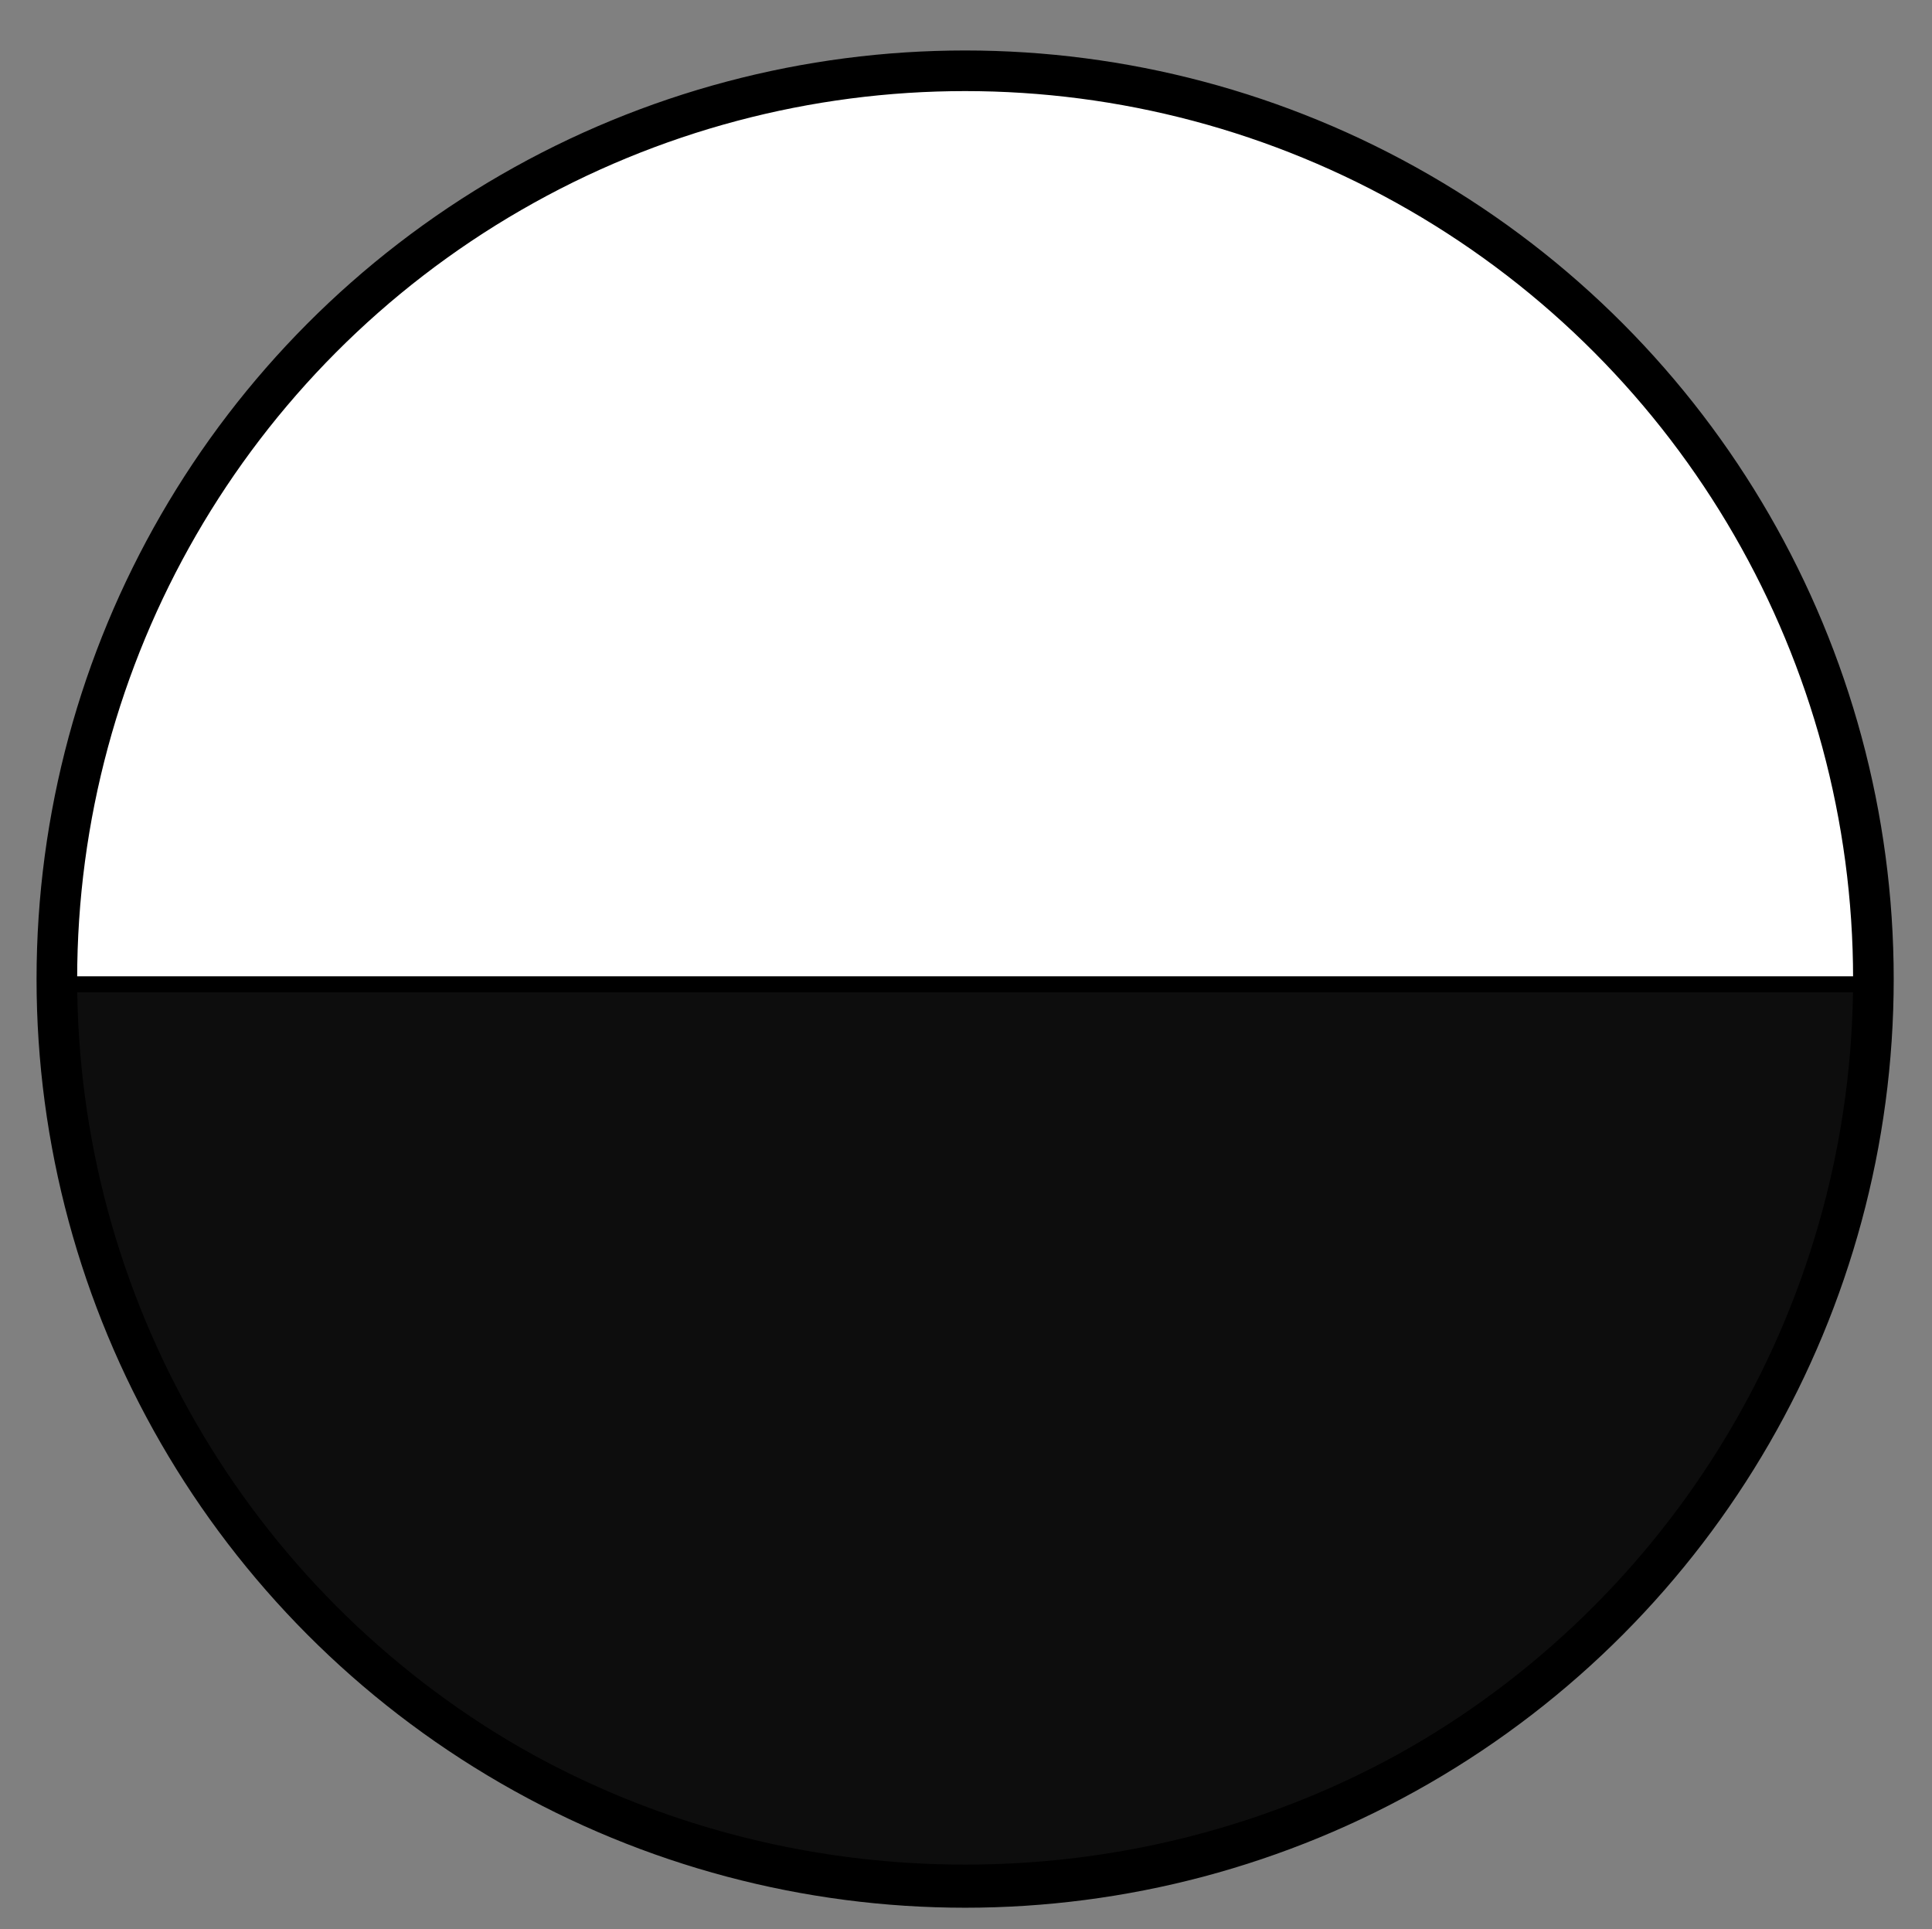
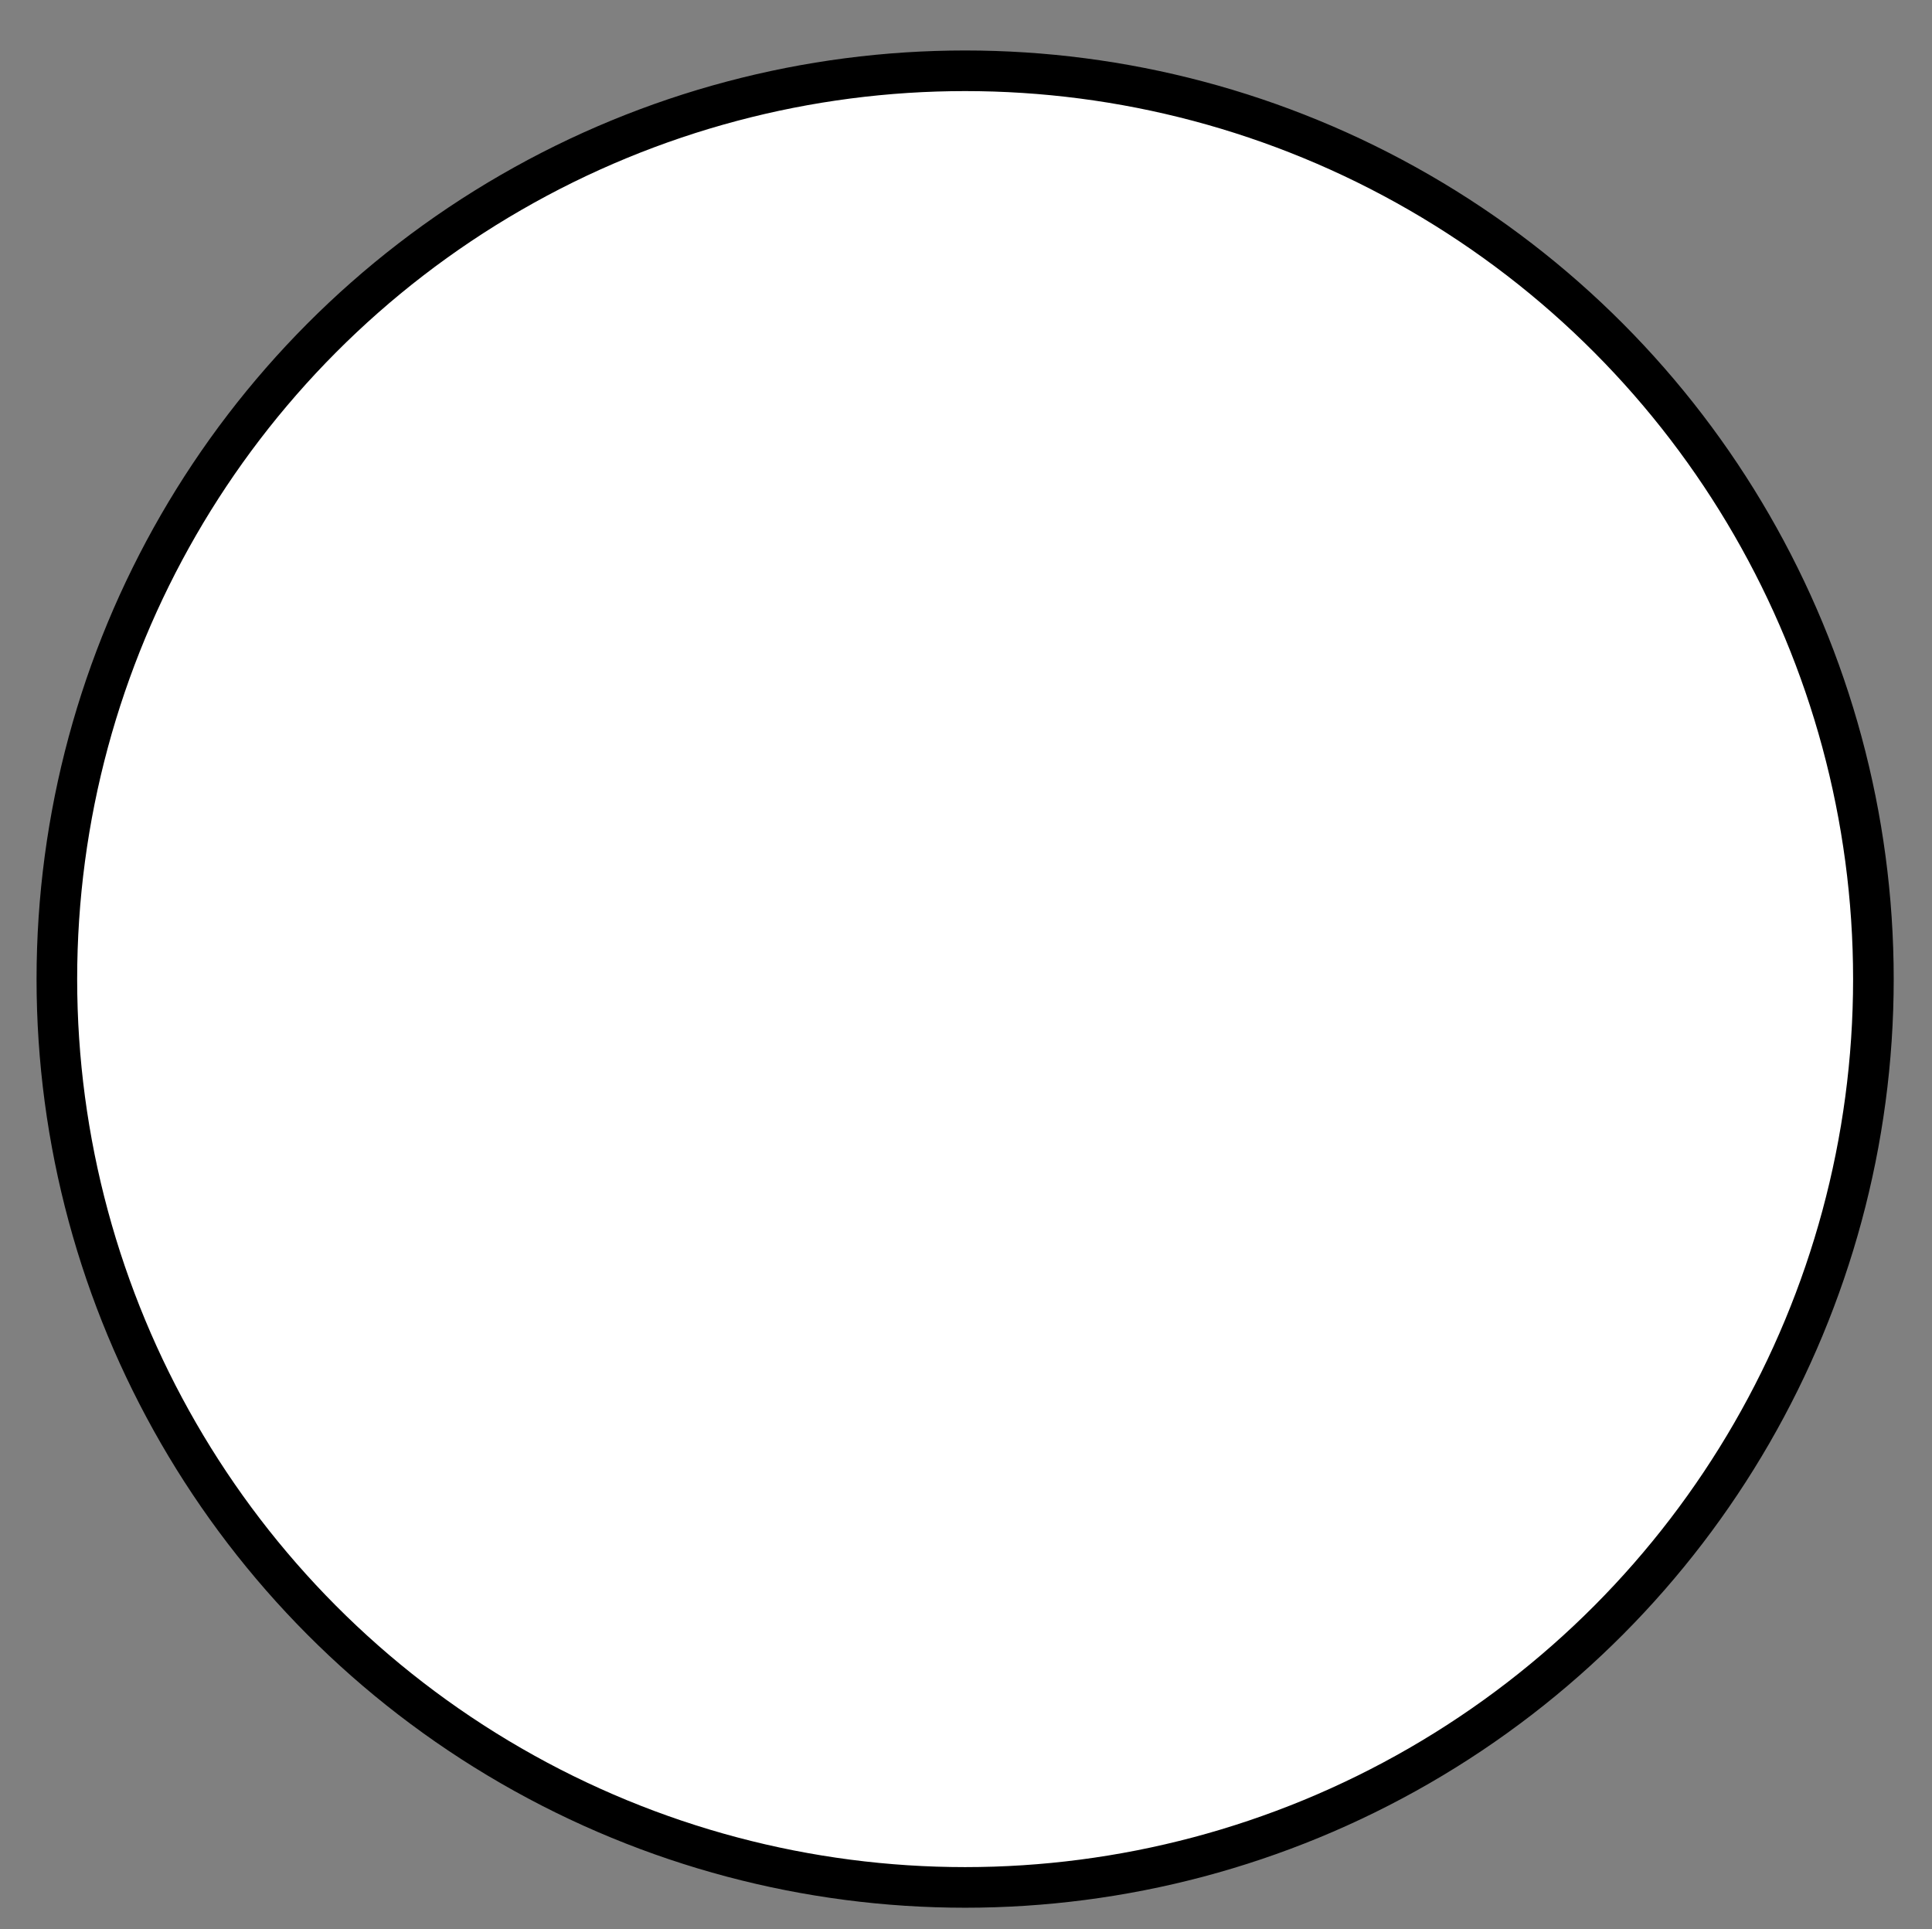
<svg xmlns="http://www.w3.org/2000/svg" version="1.1" id="Warstwa_1" x="0px" y="0px" viewBox="0 0 666 665" style="enable-background:new 0 0 666 665;" xml:space="preserve">
  <rect x="0" y="0" width="666" height="665" fill="#808080" stroke="none" />
  <style type="text/css">
	.st0{fill:#FFFFFF;}
	.st1{display:none;}
	.st2{display:inline;fill:#0074A2;}
	.st3{fill:#0D0D0D;stroke:#000000;stroke-width:5.536;stroke-miterlimit:10;}
	.st4{fill:#0D0D0D;stroke:#000000;stroke-width:5.497;stroke-miterlimit:10;}
	.st5{fill:#0D0D0D;stroke:#000000;stroke-width:5.523;stroke-miterlimit:10;}
	.st6{fill:none;stroke:#000000;stroke-width:14;stroke-miterlimit:10;}
</style>
  <circle class="st0" cx="332.7" cy="336.2" r="313.1" />
  <g id="Warstwa_2_1_" class="st1">
    <rect x="-170.6" y="-76.8" class="st2" width="1019.4" height="811.7" />
  </g>
-   <path class="st3" d="M643.2,339.3c0,169.1-139,306.2-310.5,306.2c-171.5,0-310.5-137.1-310.5-306.2" />
  <path class="st4" d="M331.3,335.6" />
-   <line class="st5" x1="640.3" y1="339.3" x2="22.2" y2="339.3" />
  <circle class="st6" cx="332.7" cy="337.5" r="313.1" />
</svg>